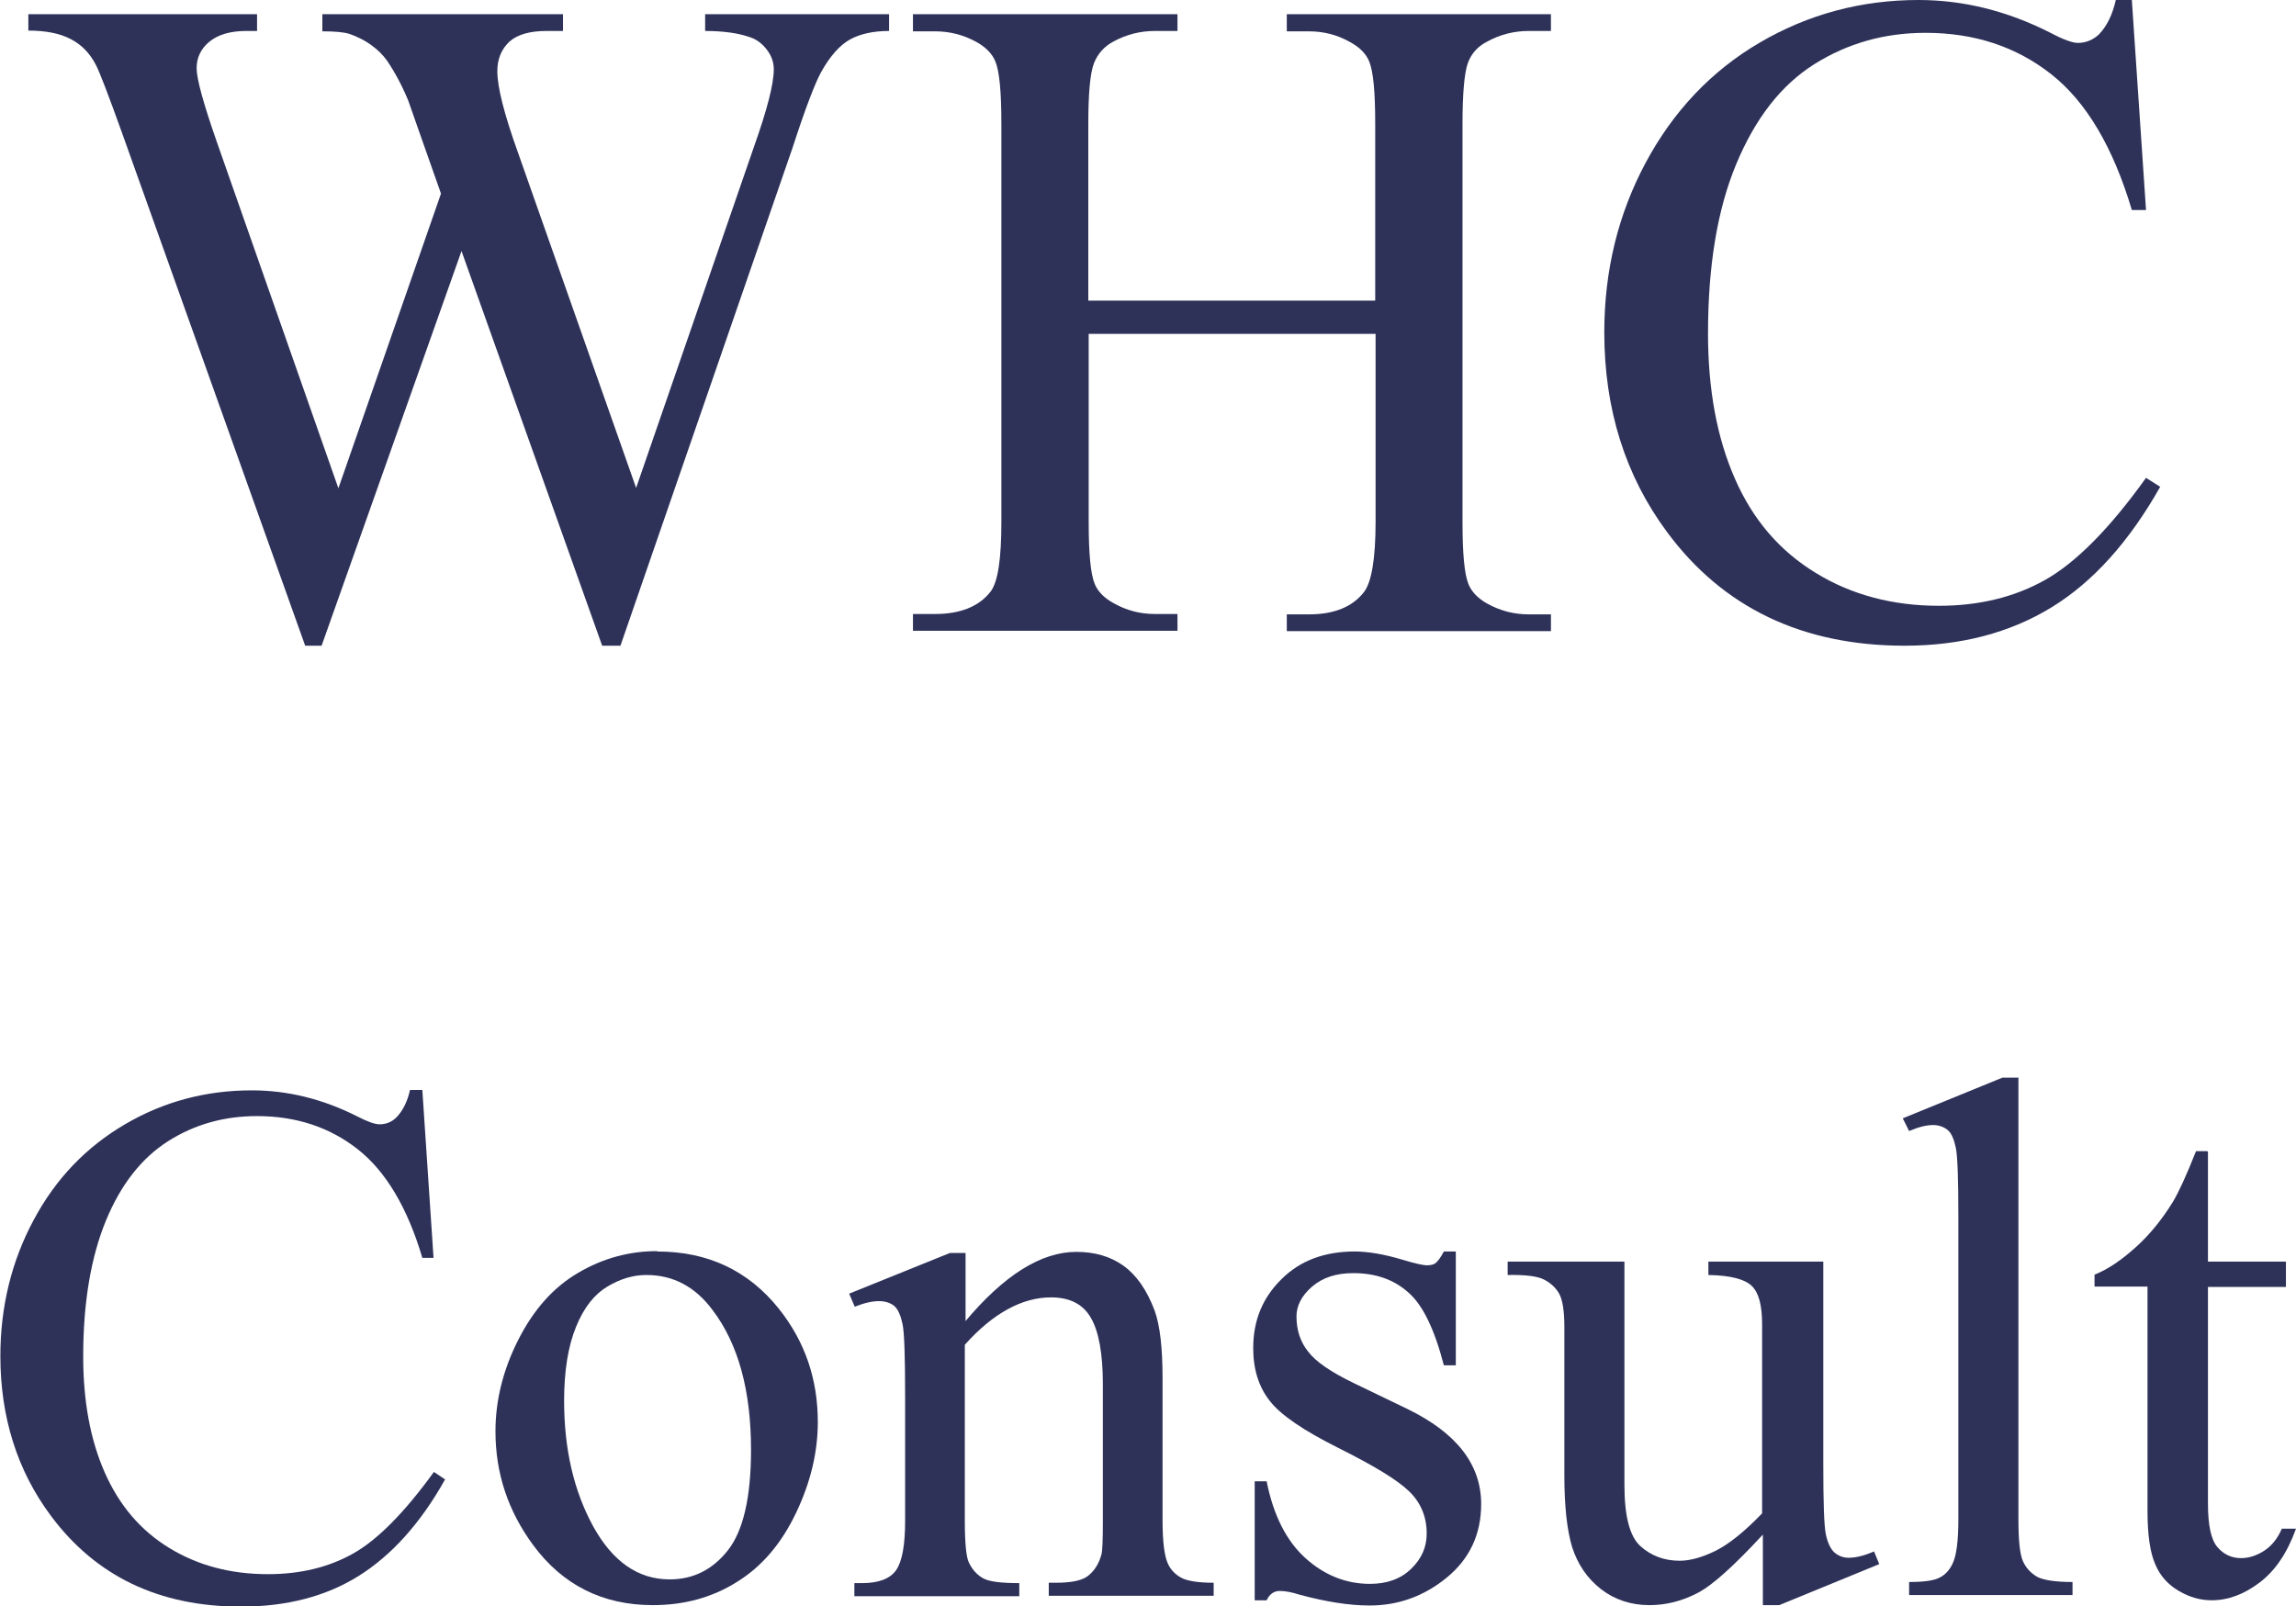
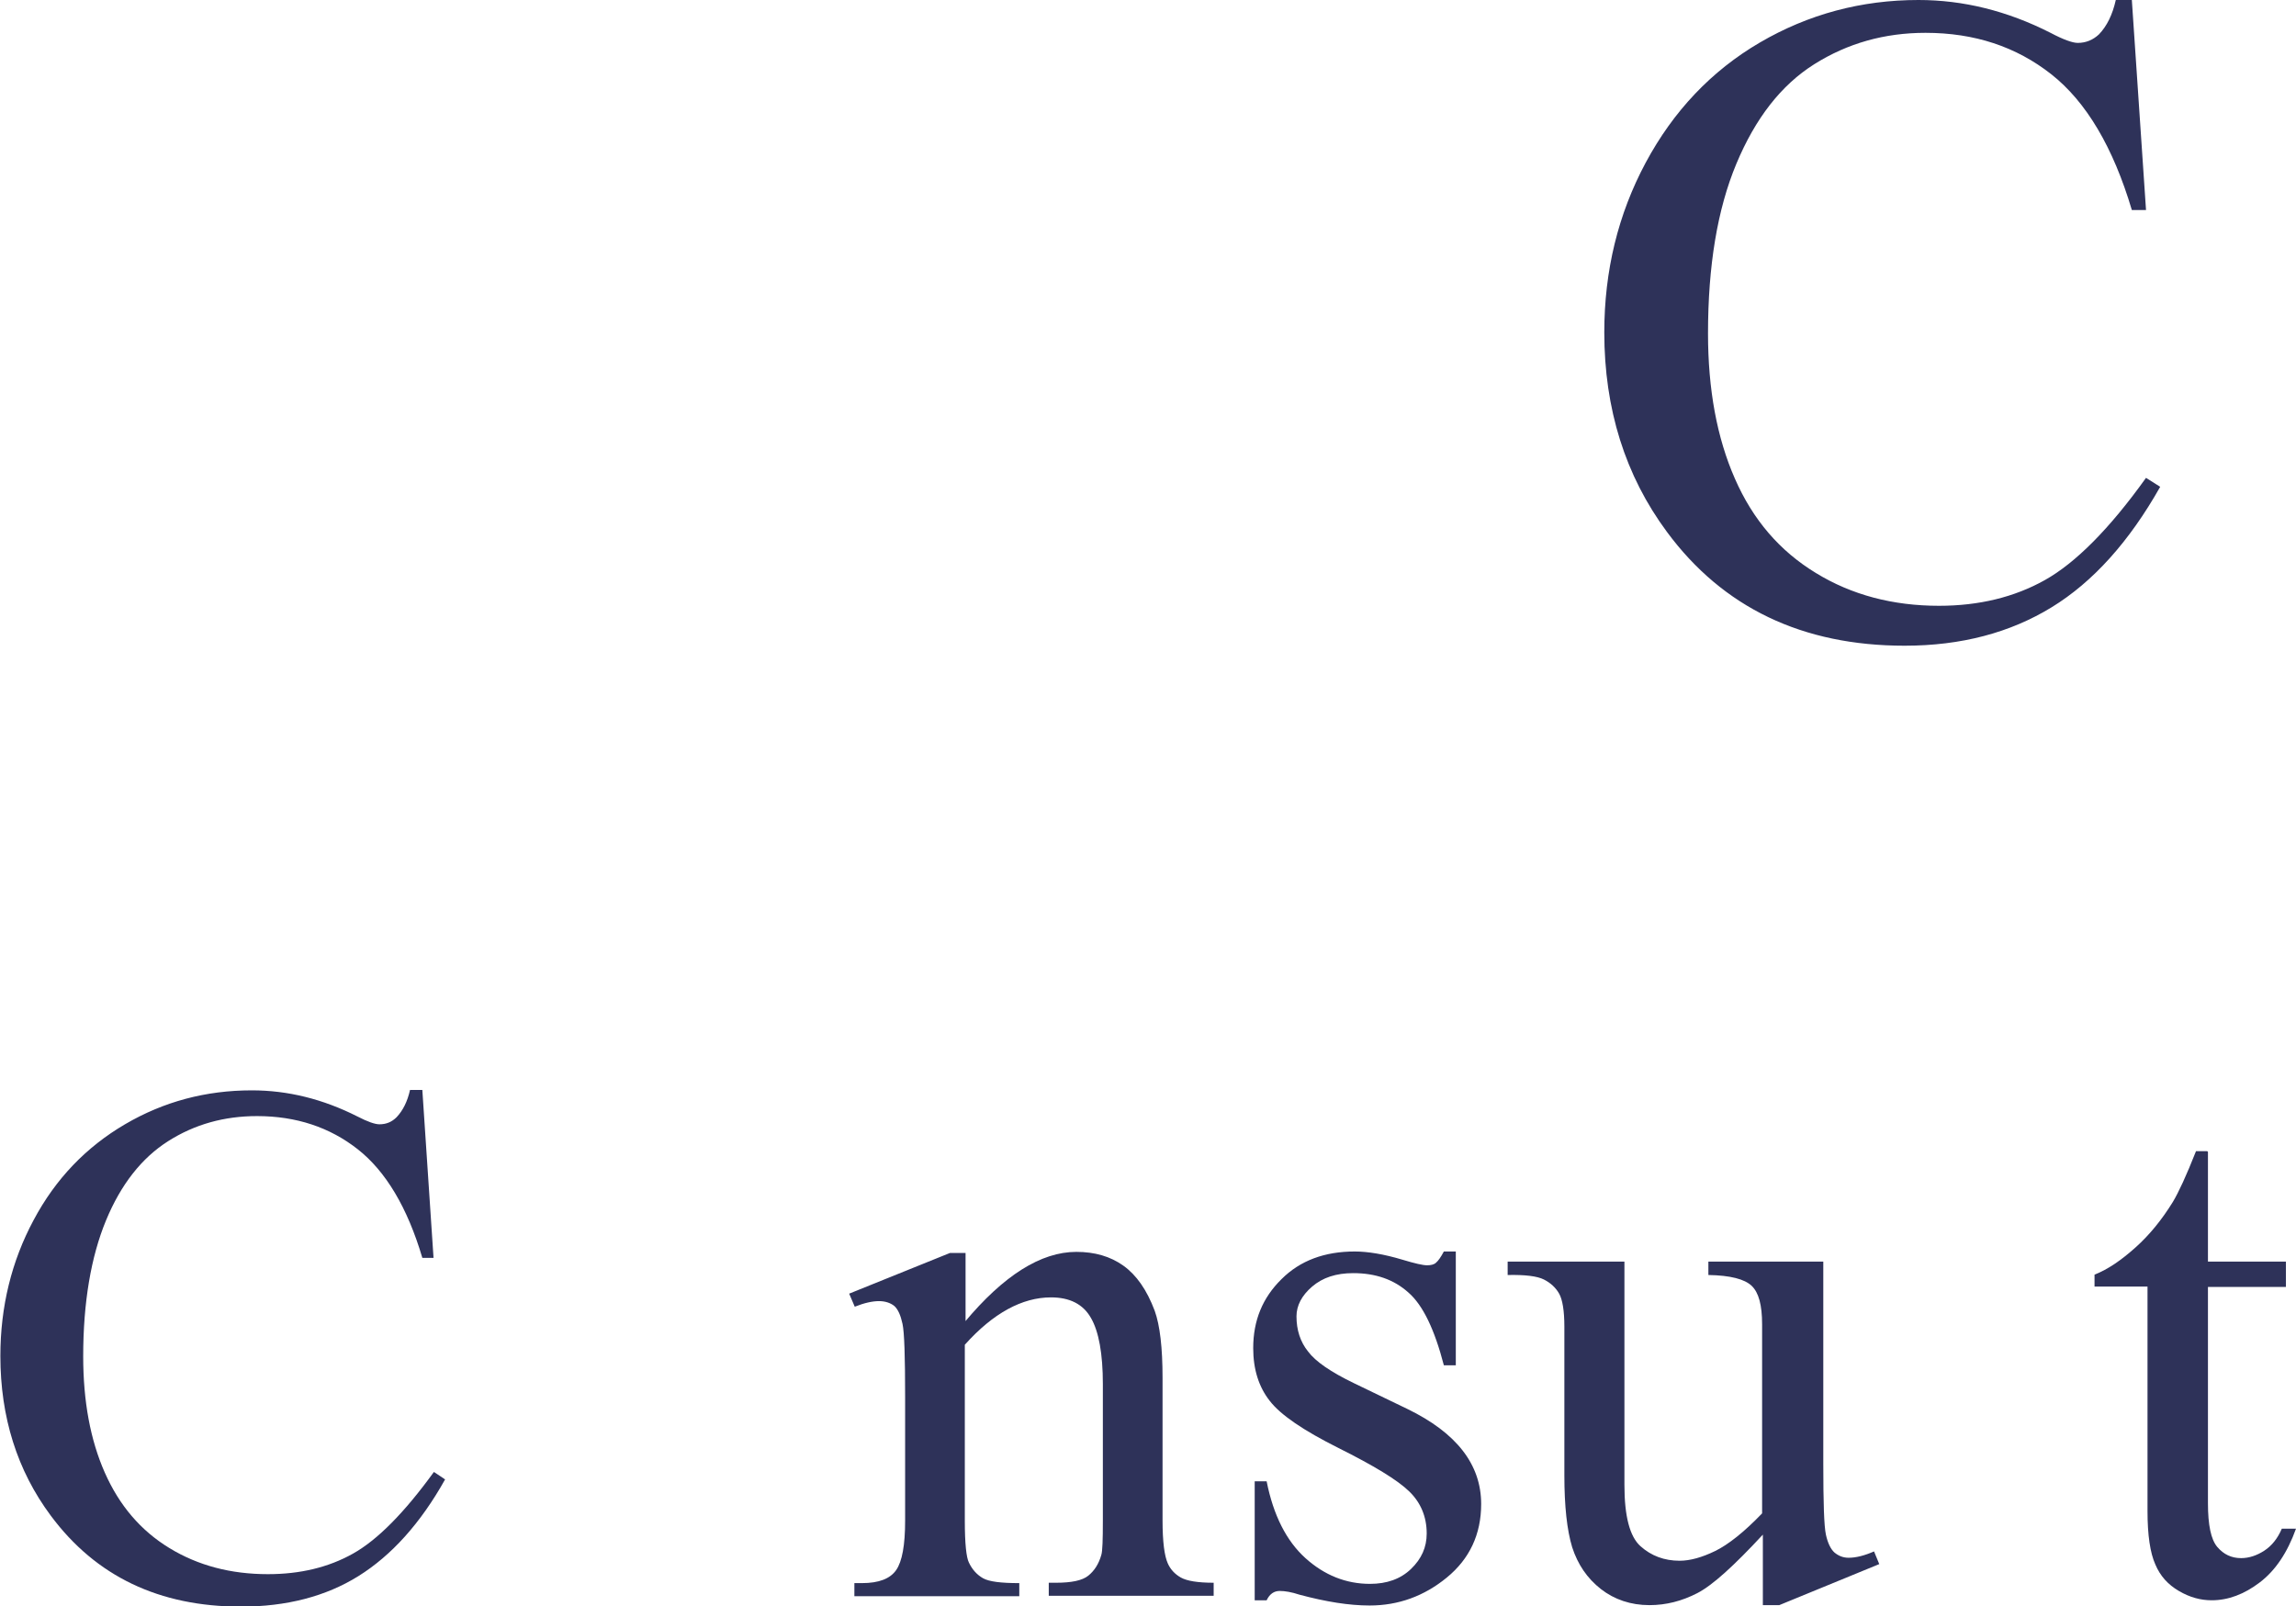
<svg xmlns="http://www.w3.org/2000/svg" viewBox="0 0 61.54 43.06">
  <defs>
    <style>.d{fill:#2e3259;}</style>
  </defs>
  <g id="a" />
  <g id="b">
    <g id="c">
      <g>
-         <path class="d" d="M23.83,.38v.45c-.43,0-.78,.08-1.05,.23-.27,.15-.53,.44-.77,.87-.16,.29-.42,.96-.77,2.04l-4.61,13.34h-.49l-3.77-10.58-3.75,10.58h-.44L3.27,3.56c-.37-1.03-.6-1.63-.7-1.82-.16-.31-.38-.54-.67-.69-.28-.15-.66-.23-1.14-.23V.38H6.89v.45h-.29c-.43,0-.76,.1-.99,.29s-.34,.43-.34,.71,.18,.94,.54,1.97l3.26,9.29,2.75-7.9-.49-1.39-.39-1.11c-.17-.41-.36-.76-.57-1.07-.11-.15-.24-.28-.39-.39-.2-.15-.41-.25-.61-.32-.16-.05-.4-.07-.73-.07V.38h6.45v.45h-.44c-.46,0-.79,.1-1,.29-.21,.2-.32,.46-.32,.79,0,.42,.18,1.14,.55,2.17l3.17,9,3.15-9.12c.36-1.01,.54-1.71,.54-2.1,0-.19-.06-.36-.18-.52-.12-.16-.27-.28-.45-.34-.31-.11-.71-.17-1.21-.17V.38h4.94Z" />
-         <path class="d" d="M29.17,8.06h7.69V3.32c0-.85-.05-1.4-.16-1.67-.08-.2-.25-.38-.51-.52-.35-.2-.72-.29-1.11-.29h-.59V.38h7.08v.45h-.59c-.39,0-.76,.09-1.11,.28-.26,.13-.44,.33-.53,.59-.09,.26-.14,.8-.14,1.62V14c0,.84,.05,1.39,.16,1.66,.08,.2,.25,.38,.5,.52,.36,.2,.73,.29,1.12,.29h.59v.45h-7.08v-.45h.59c.68,0,1.17-.2,1.48-.6,.2-.26,.31-.89,.31-1.88v-5.04h-7.69v5.04c0,.84,.05,1.39,.16,1.66,.08,.2,.25,.38,.51,.52,.35,.2,.72,.29,1.11,.29h.6v.45h-7.09v-.45h.59c.68,0,1.18-.2,1.49-.6,.2-.26,.29-.89,.29-1.88V3.32c0-.85-.05-1.4-.16-1.67-.08-.2-.25-.38-.5-.52-.36-.2-.73-.29-1.12-.29h-.59V.38h7.09v.45h-.6c-.39,0-.76,.09-1.11,.28-.25,.13-.43,.33-.53,.59-.1,.26-.15,.8-.15,1.62v4.74Z" />
        <path class="d" d="M57.14,0l.38,5.63h-.38c-.5-1.68-1.22-2.9-2.16-3.64-.94-.74-2.06-1.11-3.37-1.11-1.1,0-2.09,.28-2.98,.84-.89,.56-1.58,1.45-2.09,2.67s-.76,2.74-.76,4.55c0,1.5,.24,2.8,.72,3.89,.48,1.1,1.2,1.94,2.17,2.53,.96,.59,2.07,.88,3.3,.88,1.07,0,2.02-.23,2.84-.69,.82-.46,1.73-1.37,2.71-2.74l.38,.24c-.83,1.47-1.8,2.55-2.91,3.23-1.11,.68-2.42,1.03-3.94,1.03-2.74,0-4.87-1.02-6.37-3.05-1.12-1.51-1.68-3.3-1.68-5.35,0-1.65,.37-3.17,1.11-4.55,.74-1.38,1.76-2.46,3.06-3.22,1.3-.76,2.72-1.14,4.25-1.14,1.2,0,2.38,.29,3.54,.88,.34,.18,.59,.27,.73,.27,.22,0,.41-.08,.57-.23,.21-.22,.36-.52,.45-.92h.43Z" />
      </g>
      <g>
        <path class="d" d="M11.32,29.22l.3,4.5h-.3c-.4-1.35-.98-2.32-1.73-2.91-.75-.59-1.65-.89-2.7-.89-.88,0-1.67,.22-2.38,.67-.71,.45-1.27,1.16-1.67,2.13s-.61,2.19-.61,3.64c0,1.2,.19,2.24,.58,3.12s.96,1.55,1.73,2.02,1.65,.7,2.64,.7c.86,0,1.62-.18,2.28-.55,.66-.37,1.38-1.1,2.17-2.19l.3,.2c-.66,1.18-1.44,2.04-2.32,2.59s-1.94,.82-3.15,.82c-2.19,0-3.89-.81-5.1-2.44-.9-1.21-1.35-2.64-1.35-4.28,0-1.32,.3-2.54,.89-3.64,.59-1.11,1.41-1.96,2.45-2.57,1.04-.61,2.17-.91,3.4-.91,.96,0,1.9,.23,2.83,.7,.27,.14,.47,.21,.59,.21,.18,0,.33-.06,.46-.19,.17-.18,.29-.42,.36-.73h.34Z" />
-         <path class="d" d="M17.62,33.55c1.35,0,2.44,.51,3.26,1.54,.7,.88,1.04,1.89,1.04,3.03,0,.8-.19,1.61-.58,2.43s-.91,1.44-1.59,1.86c-.67,.42-1.42,.62-2.25,.62-1.35,0-2.42-.54-3.21-1.61-.67-.91-1.01-1.92-1.01-3.05,0-.82,.2-1.64,.61-2.45s.94-1.41,1.61-1.8c.66-.39,1.37-.58,2.11-.58Zm-.3,.63c-.34,0-.69,.1-1.04,.31s-.63,.56-.84,1.08c-.21,.51-.32,1.17-.32,1.98,0,1.3,.26,2.42,.78,3.37,.52,.94,1.2,1.42,2.05,1.42,.63,0,1.15-.26,1.56-.78,.41-.52,.62-1.42,.62-2.69,0-1.59-.34-2.84-1.03-3.75-.46-.62-1.05-.94-1.77-.94Z" />
        <path class="d" d="M25.85,35.45c1.05-1.26,2.05-1.89,3-1.89,.49,0,.91,.12,1.26,.37s.63,.65,.84,1.21c.14,.39,.21,.99,.21,1.8v3.82c0,.57,.05,.95,.14,1.15,.07,.16,.19,.29,.35,.38,.16,.09,.45,.14,.88,.14v.35h-4.42v-.35h.19c.42,0,.71-.06,.87-.19s.28-.31,.35-.56c.03-.1,.04-.4,.04-.92v-3.66c0-.81-.11-1.41-.32-1.77-.21-.37-.57-.55-1.07-.55-.77,0-1.55,.42-2.31,1.27v4.72c0,.61,.04,.98,.11,1.12,.09,.19,.22,.33,.38,.42s.48,.13,.97,.13v.35h-4.42v-.35h.2c.46,0,.76-.12,.92-.35,.16-.23,.24-.67,.24-1.32v-3.32c0-1.07-.02-1.73-.07-1.96s-.12-.39-.22-.48c-.1-.08-.24-.13-.41-.13-.18,0-.4,.05-.65,.15l-.15-.35,2.7-1.09h.42v1.89Z" />
        <path class="d" d="M39.02,33.55v3.05h-.32c-.25-.96-.56-1.61-.95-1.95-.39-.35-.88-.52-1.48-.52-.46,0-.82,.12-1.1,.36-.28,.24-.42,.51-.42,.8,0,.36,.1,.68,.31,.94,.2,.27,.61,.55,1.23,.85l1.43,.69c1.32,.64,1.98,1.49,1.98,2.55,0,.81-.31,1.47-.92,1.97s-1.3,.75-2.07,.75c-.55,0-1.17-.1-1.88-.29-.21-.07-.39-.1-.53-.1-.15,0-.27,.08-.35,.25h-.32v-3.19h.32c.18,.91,.53,1.6,1.04,2.06,.51,.46,1.09,.69,1.73,.69,.45,0,.82-.13,1.1-.4s.42-.58,.42-.95c0-.45-.16-.83-.47-1.13-.32-.31-.95-.69-1.89-1.16s-1.56-.89-1.85-1.27c-.29-.37-.44-.84-.44-1.41,0-.74,.25-1.35,.76-1.85,.5-.5,1.16-.74,1.96-.74,.35,0,.78,.07,1.28,.22,.33,.1,.55,.15,.66,.15,.1,0,.19-.02,.24-.07,.06-.05,.13-.15,.21-.3h.32Z" />
        <path class="d" d="M48.87,33.82v5.42c0,1.04,.02,1.67,.07,1.9,.05,.23,.13,.39,.23,.48,.11,.09,.23,.14,.38,.14,.2,0,.43-.06,.68-.17l.14,.34-2.68,1.1h-.44v-1.89c-.77,.83-1.35,1.36-1.76,1.57s-.83,.32-1.28,.32c-.5,0-.94-.15-1.3-.43-.37-.29-.62-.66-.77-1.12-.14-.46-.21-1.1-.21-1.93v-3.99c0-.42-.05-.72-.14-.88-.09-.16-.23-.29-.41-.38s-.5-.13-.97-.12v-.36h3.13v5.99c0,.83,.14,1.38,.43,1.64,.29,.26,.64,.39,1.05,.39,.28,0,.6-.09,.95-.26s.78-.51,1.26-1.01v-5.07c0-.51-.09-.85-.28-1.03-.19-.18-.57-.28-1.16-.29v-.36h3.05Z" />
-         <path class="d" d="M54.1,28.87v11.87c0,.56,.04,.93,.12,1.11,.08,.18,.21,.32,.38,.42,.17,.09,.49,.14,.95,.14v.35h-4.38v-.35c.41,0,.69-.04,.84-.13,.15-.08,.27-.22,.35-.42s.13-.57,.13-1.12v-8.12c0-1.01-.02-1.63-.07-1.86-.05-.23-.12-.39-.22-.47-.1-.08-.23-.13-.39-.13-.17,0-.38,.05-.64,.16l-.17-.34,2.67-1.09h.44Z" />
        <path class="d" d="M59.18,30.88v2.94h2.09v.68h-2.09v5.8c0,.58,.08,.97,.25,1.17,.17,.2,.38,.3,.64,.3,.21,0,.42-.07,.62-.2,.2-.13,.36-.33,.47-.59h.38c-.23,.64-.55,1.12-.97,1.44s-.85,.48-1.29,.48c-.3,0-.59-.08-.88-.25s-.5-.4-.63-.71c-.14-.31-.21-.79-.21-1.43v-6.02h-1.42v-.32c.36-.14,.72-.39,1.1-.73s.71-.75,1-1.22c.15-.25,.36-.7,.62-1.36h.3Z" />
      </g>
    </g>
  </g>
</svg>